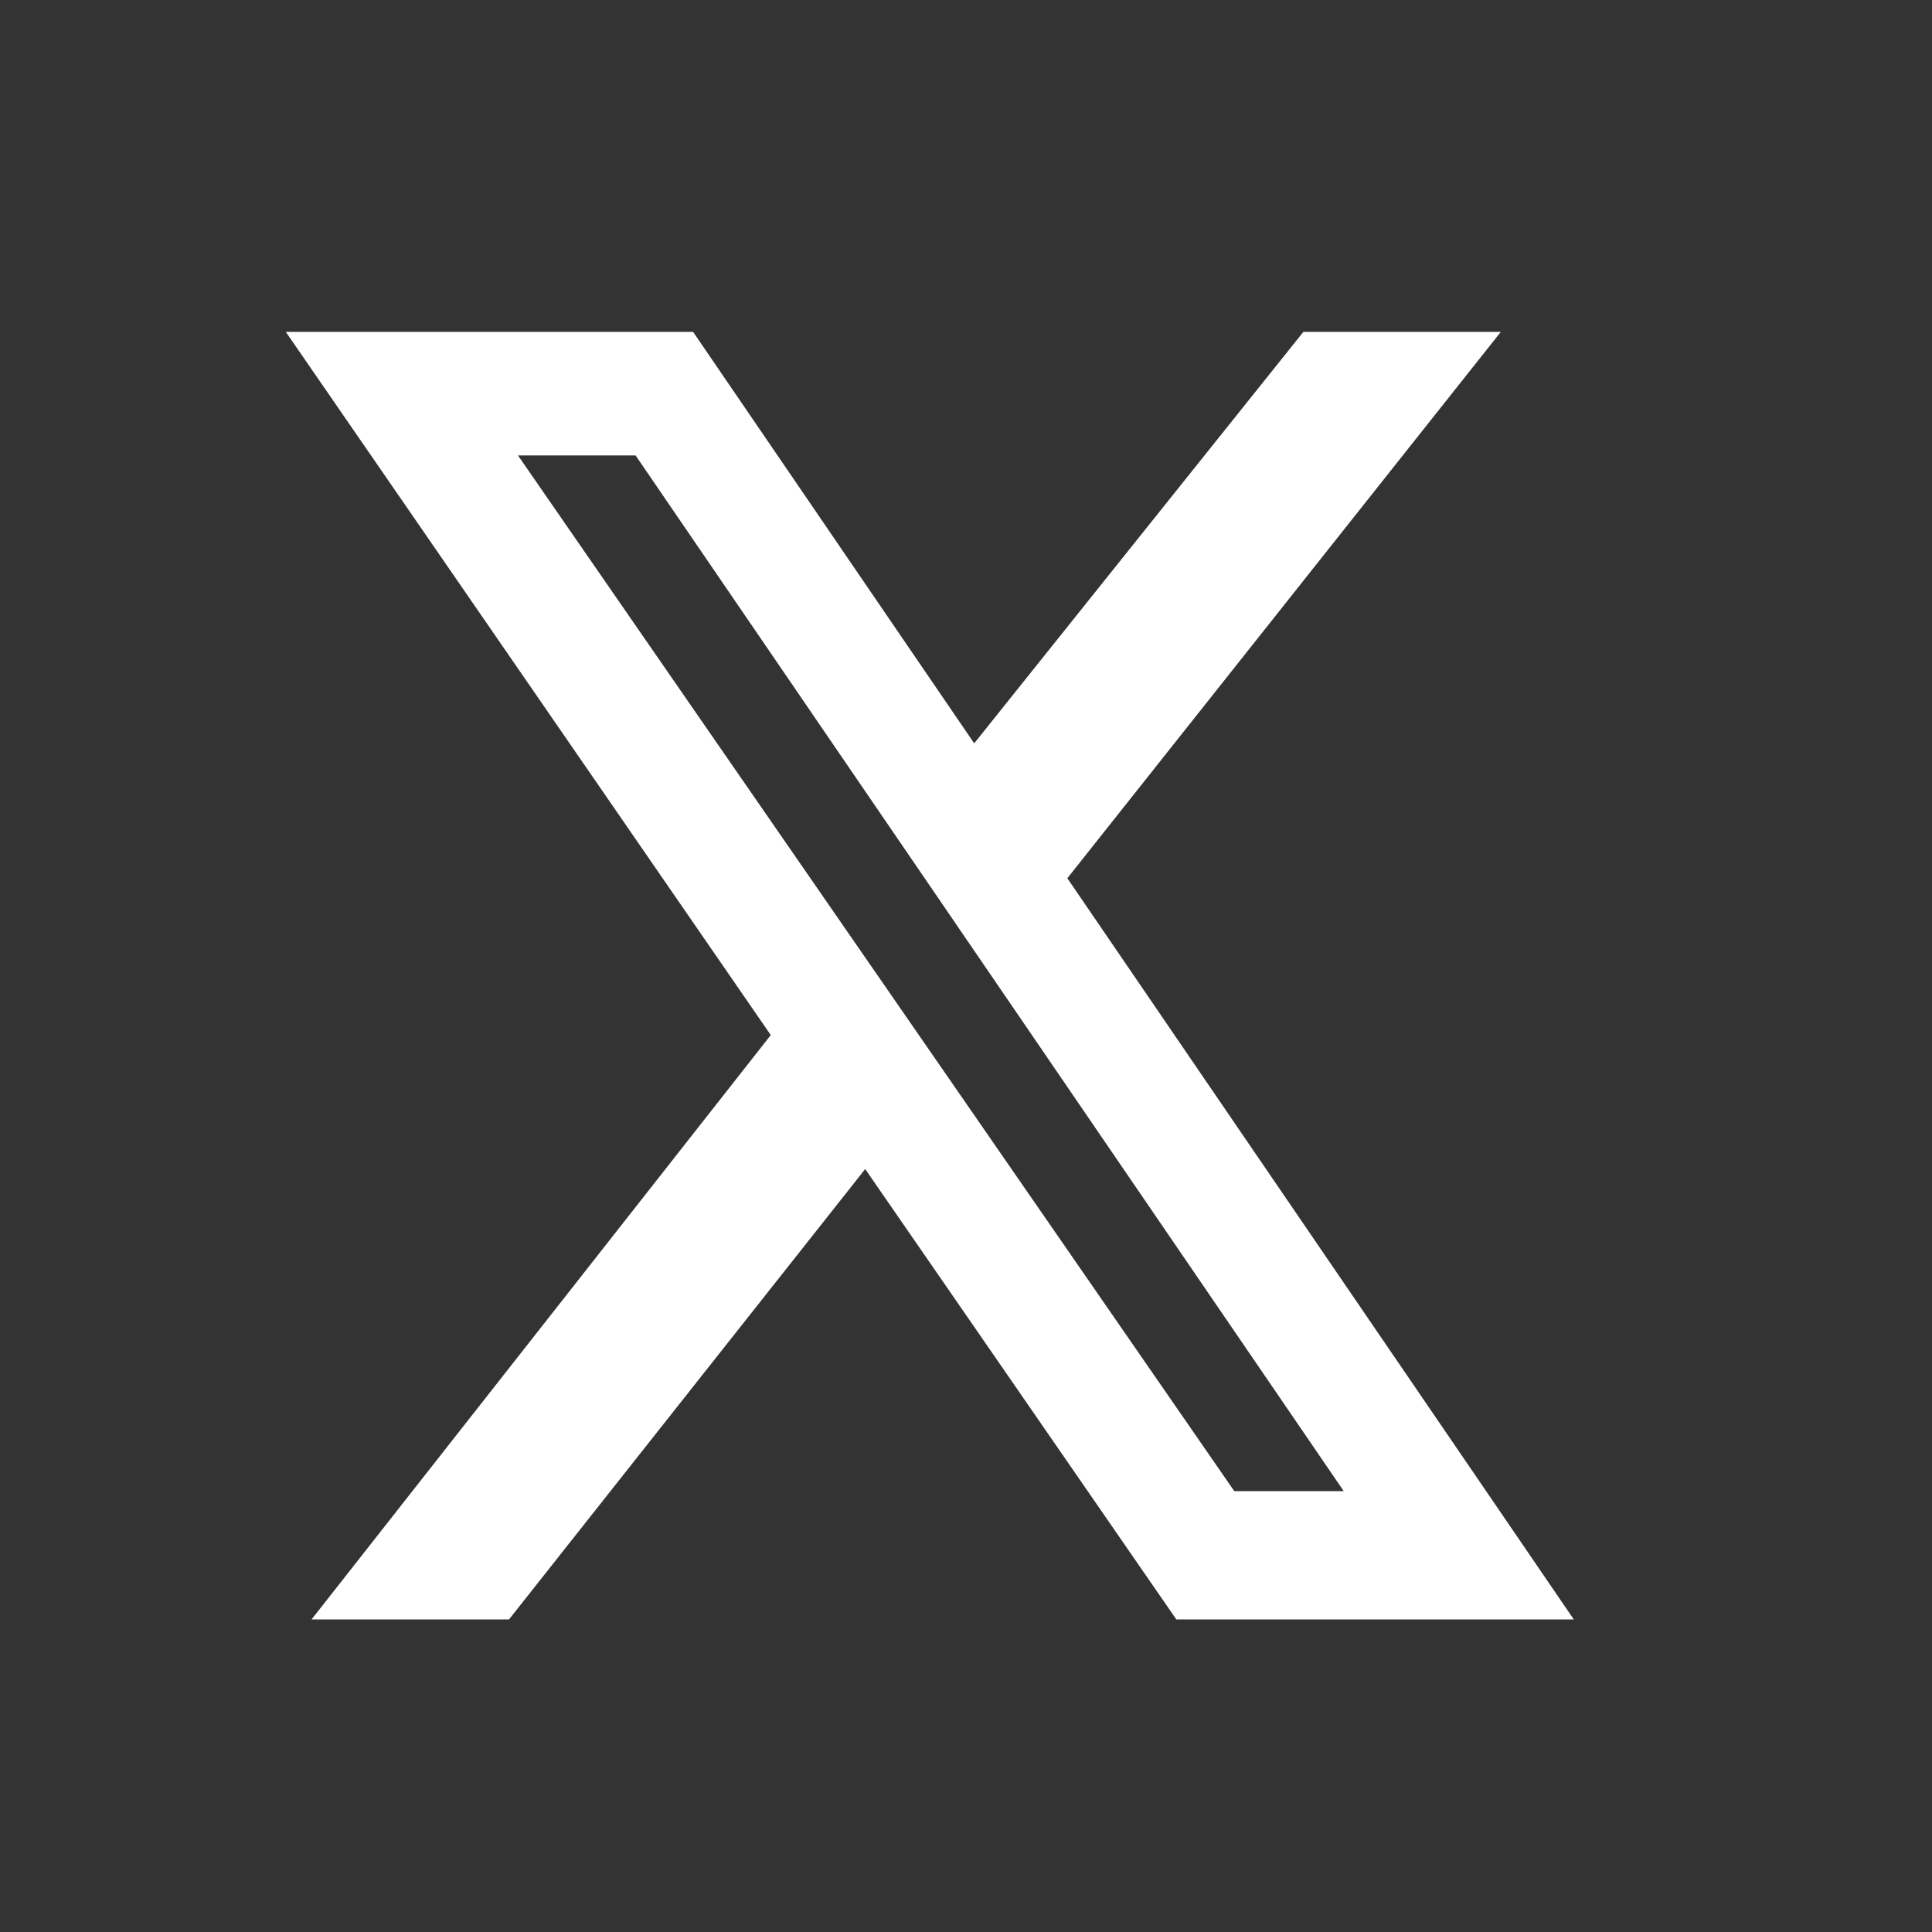
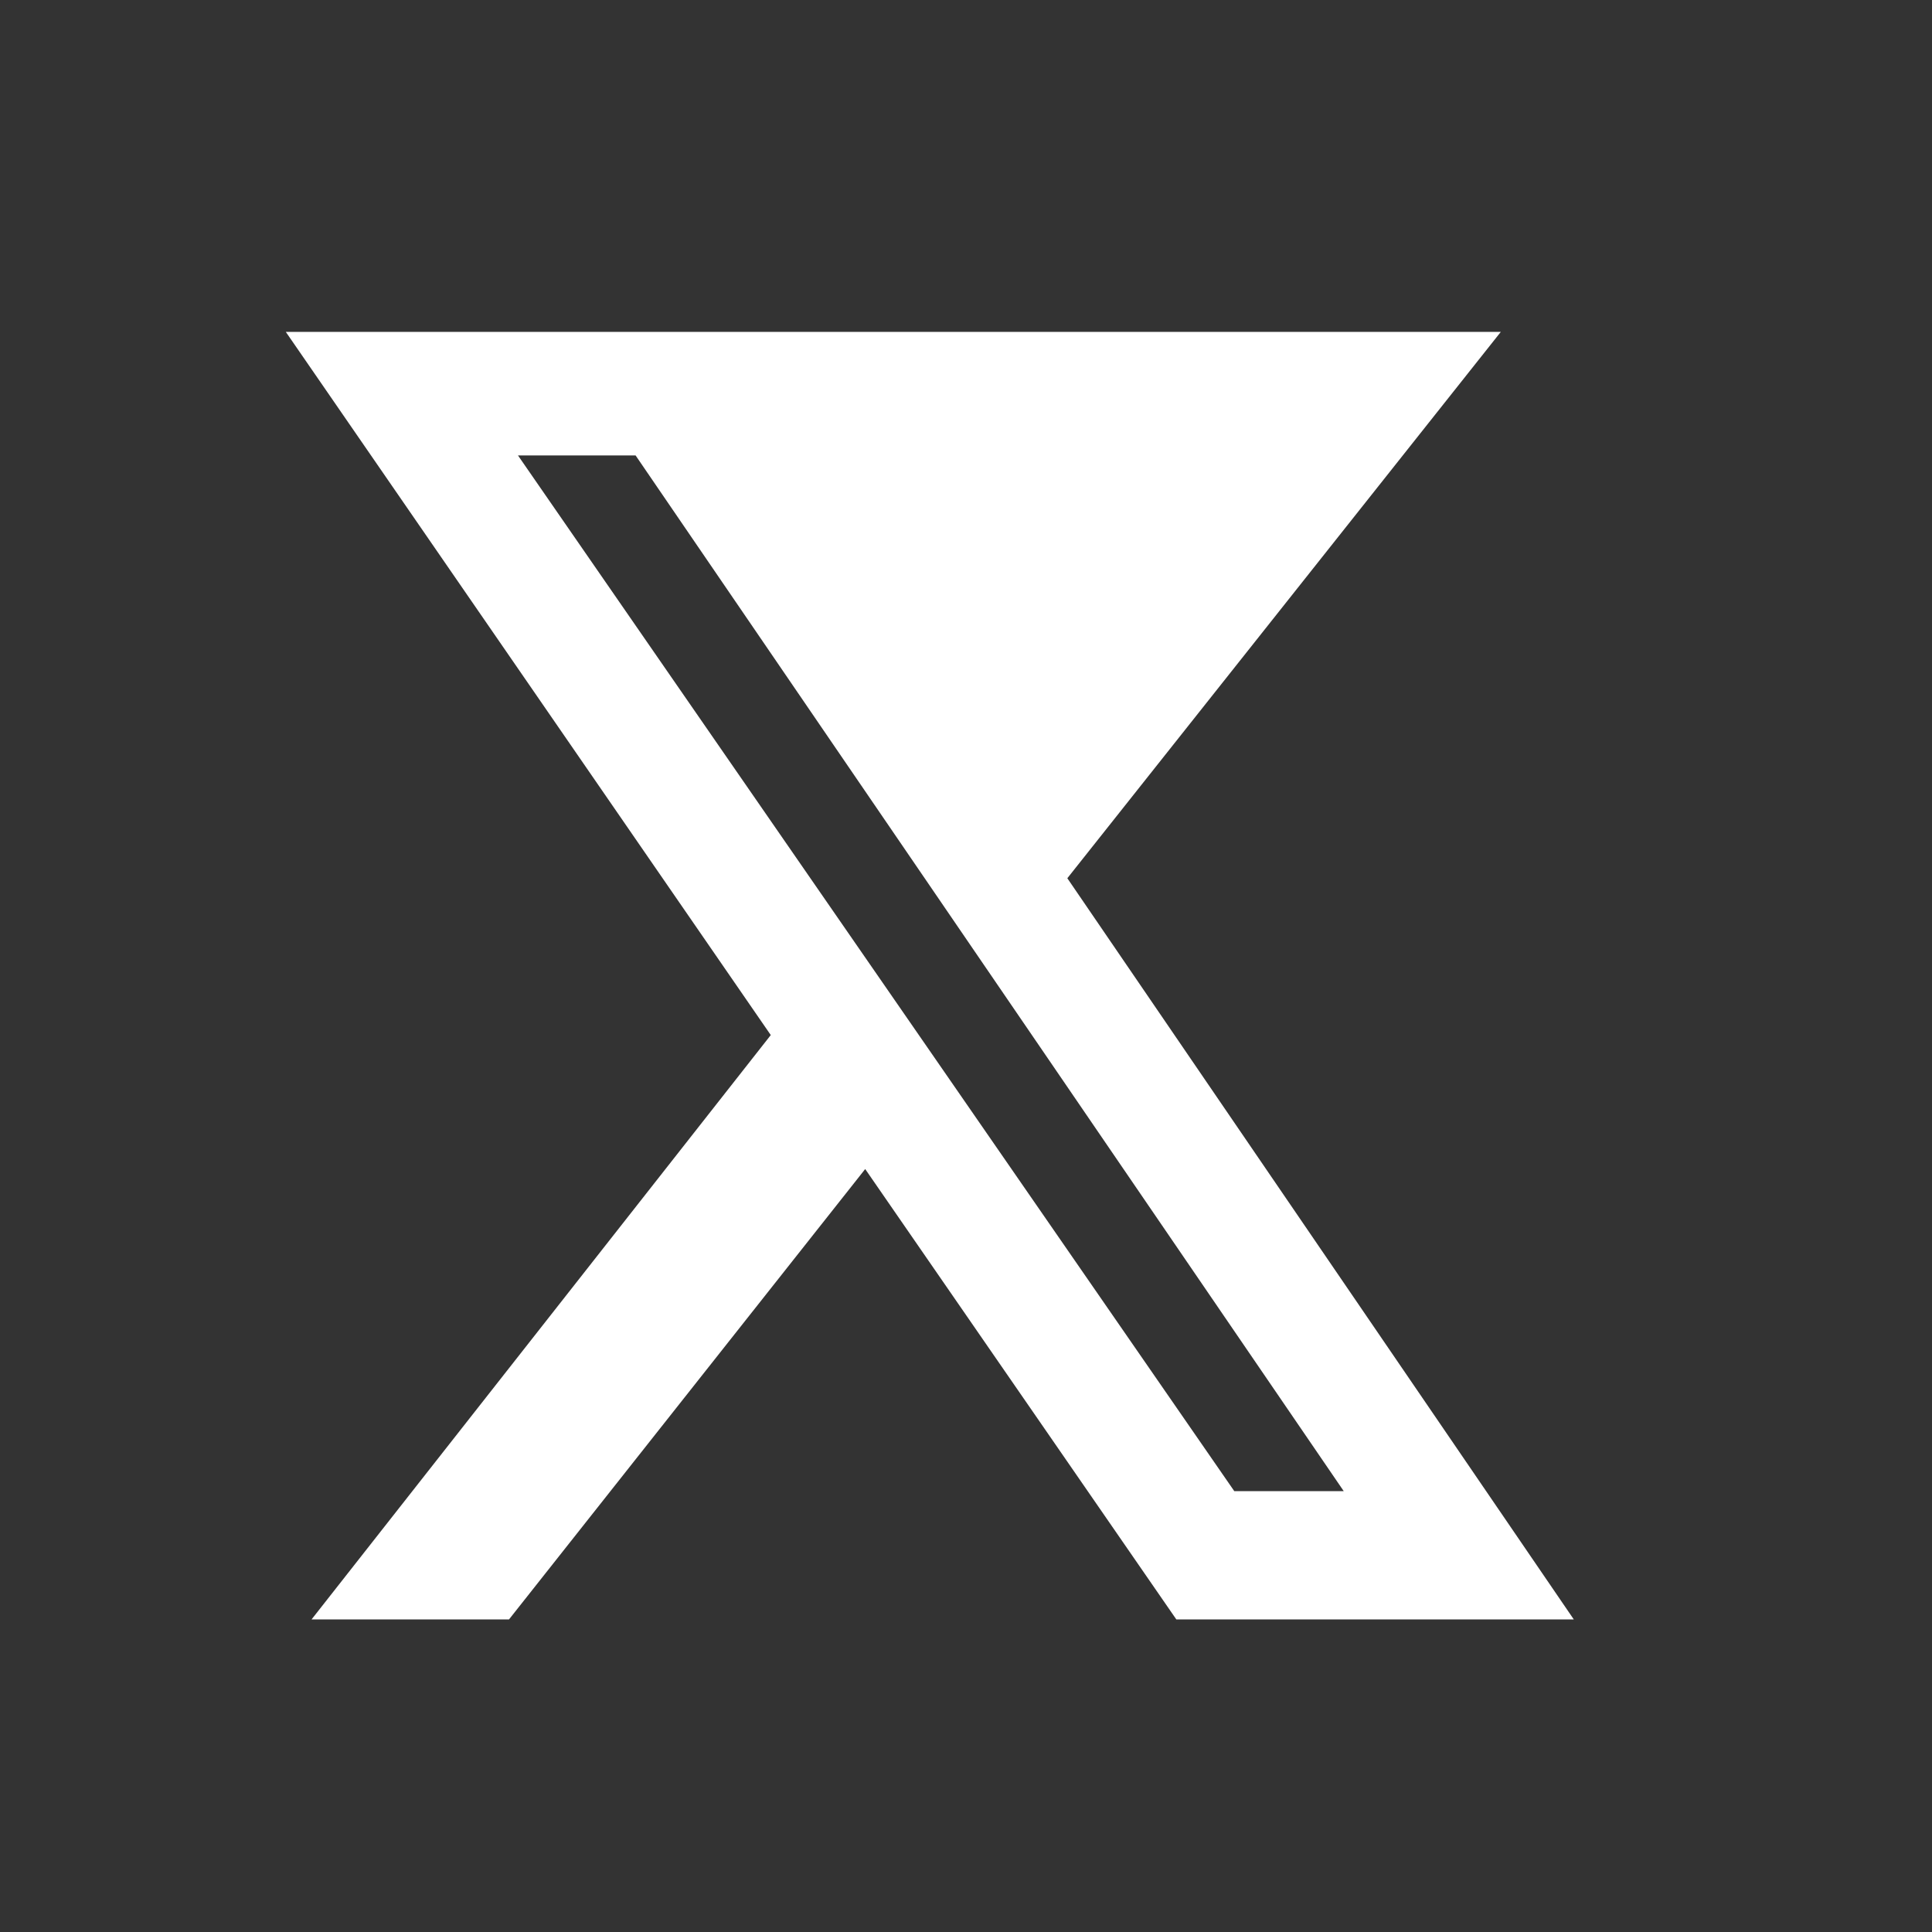
<svg xmlns="http://www.w3.org/2000/svg" width="40" height="40" viewBox="0 0 40 40" fill="none">
  <rect x="0" y="0" width="40" height="40" fill="#333333" stroke="none" />
-   <path d="M26.985 6.871H31.073L22.098 18.183L32.584 33.529H24.355L17.913 24.204L10.538 33.529H6.45L15.958 21.43L5.917 6.871H14.35L20.17 15.39L26.985 6.871ZM25.555 30.873H27.821L13.159 9.429H10.724L25.555 30.873Z" fill="white" style="fill:white;fill-opacity:1;" />
+   <path d="M26.985 6.871H31.073L22.098 18.183L32.584 33.529H24.355L17.913 24.204L10.538 33.529H6.45L15.958 21.43L5.917 6.871H14.35L26.985 6.871ZM25.555 30.873H27.821L13.159 9.429H10.724L25.555 30.873Z" fill="white" style="fill:white;fill-opacity:1;" />
</svg>